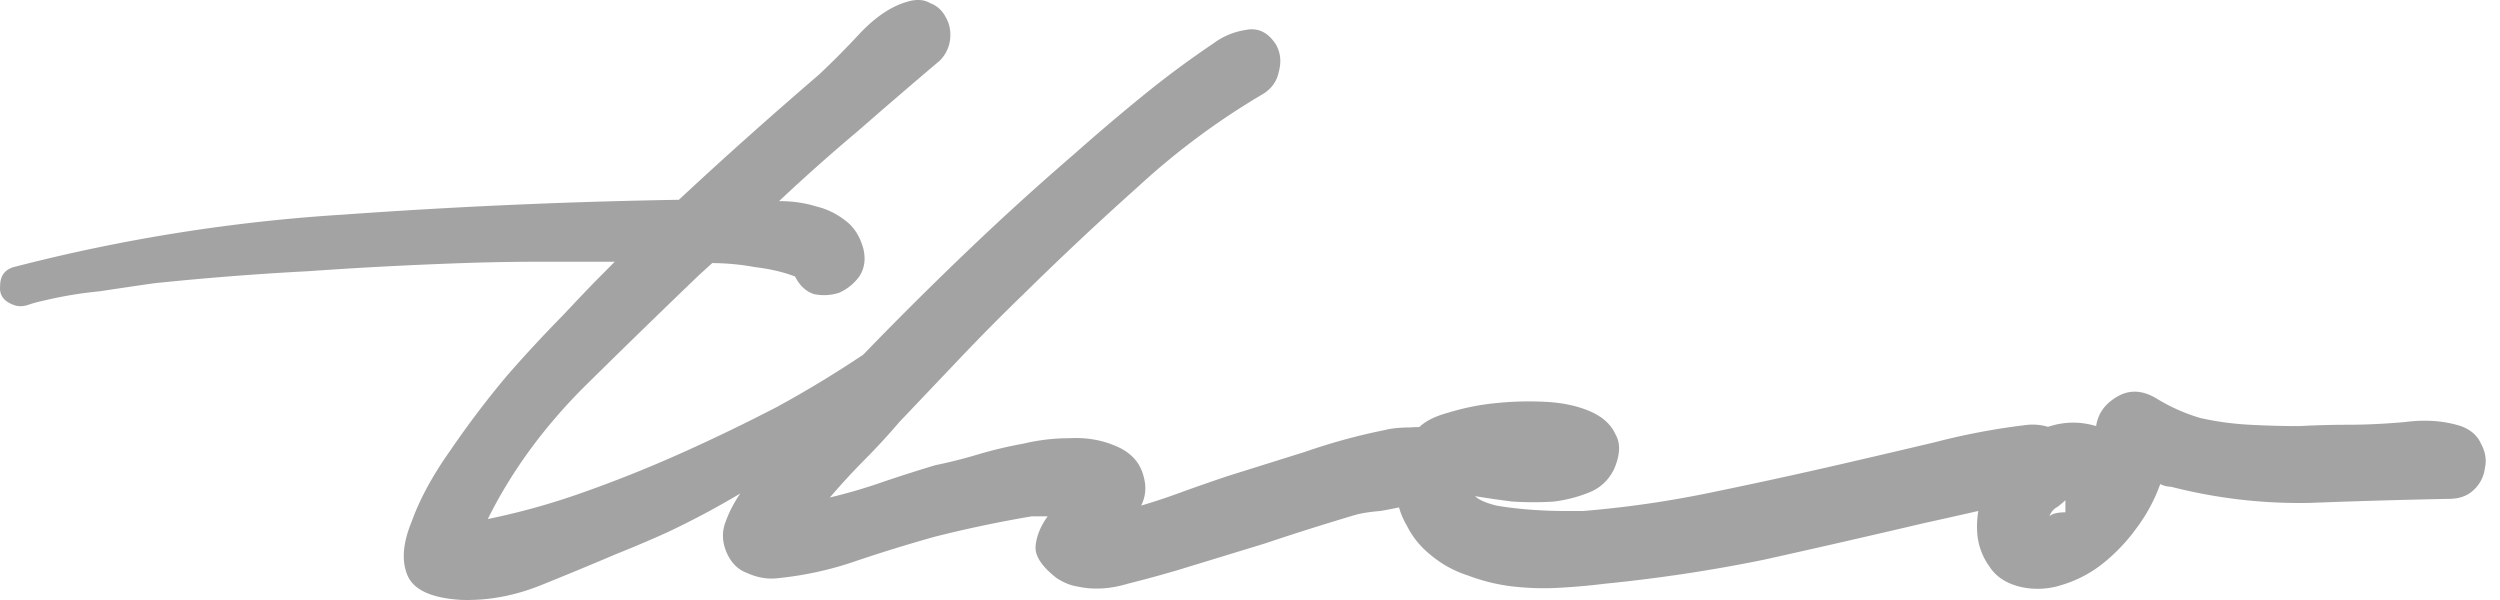
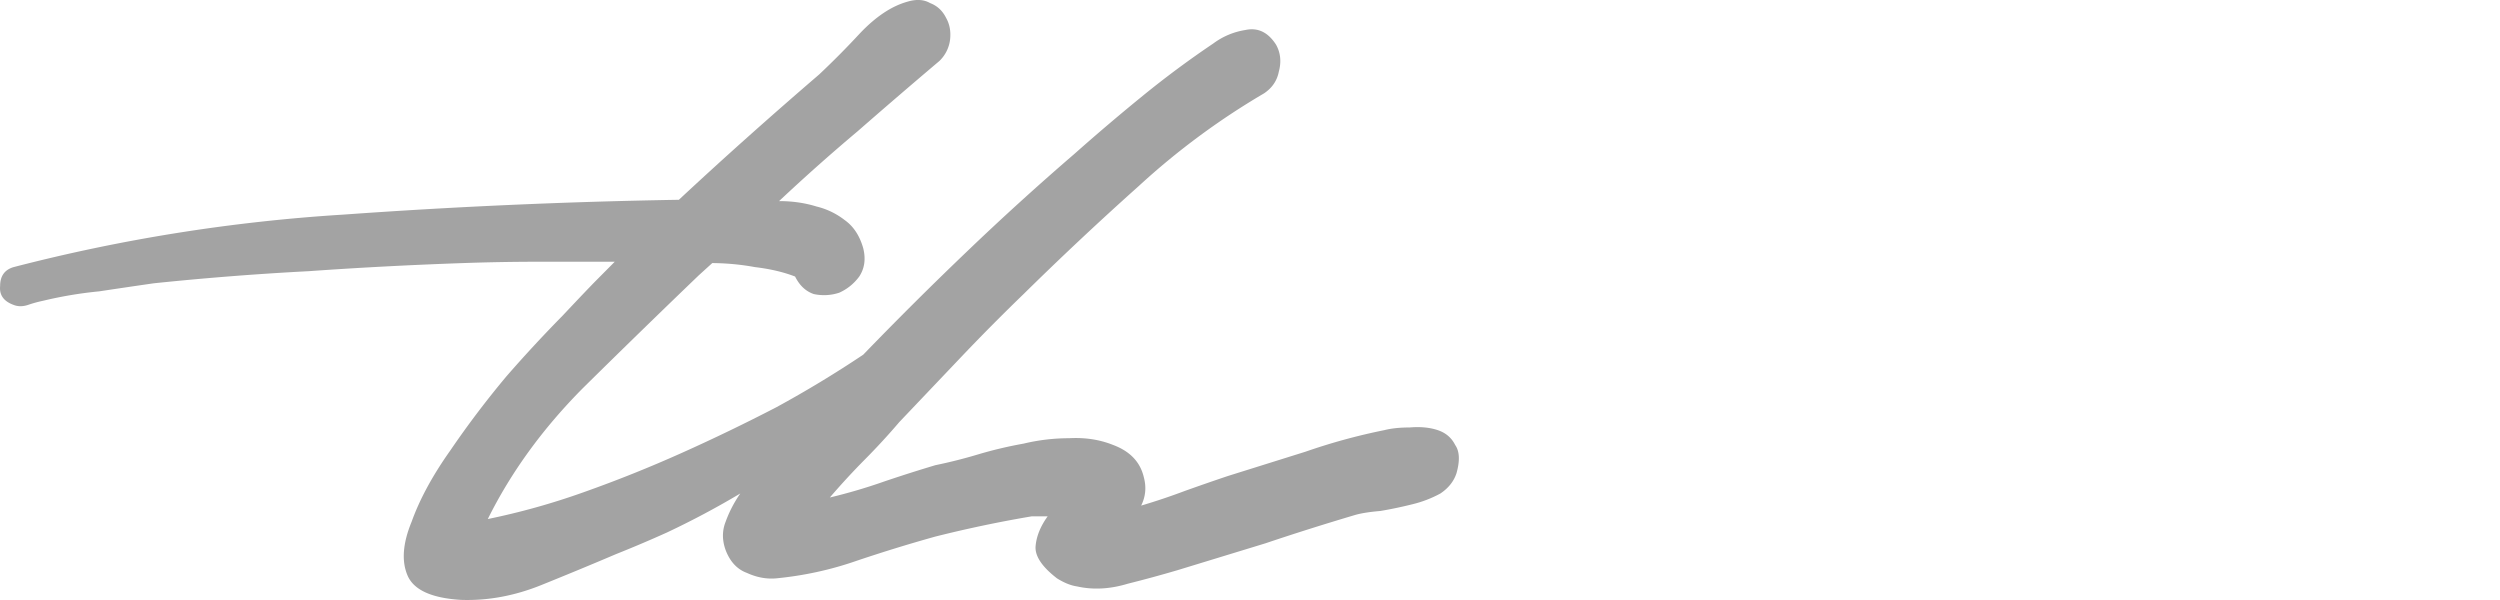
<svg xmlns="http://www.w3.org/2000/svg" width="125" height="30" fill="none">
  <path fill="#A3A3A3" d="M63.204 4.667a36.689 36.689 0 0 0-6.28 4.648 163.384 163.384 0 0 0-5.745 5.389 104.74 104.74 0 0 0-3.14 3.166l-3.073 3.233a33.552 33.552 0 0 1-1.737 1.886 36.023 36.023 0 0 0-1.737 1.886 27.53 27.53 0 0 0 2.74-.808 75.042 75.042 0 0 1 2.538-.808 24.83 24.83 0 0 0 2.138-.54 20.809 20.809 0 0 1 2.271-.538 9.803 9.803 0 0 1 2.272-.27c.801-.044 1.536.068 2.204.337.846.315 1.359.854 1.537 1.617.133.494.089.966-.134 1.415a31.826 31.826 0 0 0 2.205-.741c.757-.27 1.47-.517 2.138-.741l3.874-1.213a30.121 30.121 0 0 1 3.942-1.078c.356-.09.78-.134 1.27-.134.534-.045 1.001 0 1.402.134.401.135.69.382.869.741.222.315.245.786.066 1.415-.133.404-.4.74-.801 1.01a5.73 5.73 0 0 1-1.403.54c-.535.134-1.069.246-1.604.336-.534.045-.957.112-1.269.202-1.514.45-3.006.92-4.476 1.415l-4.409 1.347a62.31 62.31 0 0 1-2.472.673c-.89.27-1.737.315-2.539.135-.311-.045-.645-.18-1.002-.404-.757-.584-1.113-1.123-1.069-1.617.045-.494.245-.988.602-1.482h-.802c-1.603.27-3.207.607-4.81 1.01a77.89 77.89 0 0 0-3.942 1.213c-1.291.45-2.627.741-4.008.876-.49.045-.98-.045-1.47-.27-.49-.179-.846-.56-1.069-1.144-.178-.494-.178-.966 0-1.415.179-.494.423-.966.735-1.415a42.553 42.553 0 0 1-3.674 1.954 62.96 62.96 0 0 1-2.539 1.078c-1.158.494-2.405 1.01-3.74 1.549-1.337.539-2.673.786-4.01.74-1.469-.089-2.36-.493-2.672-1.212-.311-.718-.244-1.616.2-2.694.402-1.123 1.047-2.313 1.938-3.57a47.258 47.258 0 0 1 2.806-3.705 68.36 68.36 0 0 1 2.806-3.031c.846-.899 1.403-1.482 1.67-1.752l.936-.943h-3.808c-1.247 0-2.517.023-3.808.068-2.584.09-5.144.224-7.683.404-2.583.135-5.167.337-7.75.606-.935.135-1.848.27-2.739.404-.935.09-1.87.247-2.806.472a6.138 6.138 0 0 0-.734.202c-.268.09-.513.09-.735 0-.49-.18-.713-.494-.668-.943 0-.494.222-.809.668-.943a87.255 87.255 0 0 1 16.5-2.627 304.919 304.919 0 0 1 16.77-.741 220.59 220.59 0 0 1 3.473-3.166 252.366 252.366 0 0 1 3.54-3.099 42.34 42.34 0 0 0 2.005-2.02C43.764.85 44.565.31 45.367.086c.445-.135.824-.113 1.136.067.356.135.623.382.801.74.179.315.245.675.201 1.079a1.78 1.78 0 0 1-.535 1.077 331.324 331.324 0 0 0-4.075 3.503 95.749 95.749 0 0 0-3.941 3.503c.668 0 1.291.09 1.87.27a3.71 3.71 0 0 1 1.403.673c.446.314.757.786.935 1.415.134.539.067 1.01-.2 1.414-.267.36-.601.629-1.002.809a2.418 2.418 0 0 1-1.27.067c-.4-.135-.712-.427-.935-.876-.579-.224-1.247-.381-2.004-.471a12.232 12.232 0 0 0-2.138-.202l-.668.606a578.104 578.104 0 0 0-5.812 5.658c-2.004 2.021-3.585 4.199-4.743 6.534a35.359 35.359 0 0 0 4.81-1.347 64.941 64.941 0 0 0 4.877-1.954 92.26 92.26 0 0 0 4.743-2.29 55.77 55.77 0 0 0 4.342-2.627 185.165 185.165 0 0 1 5.145-5.12 137.122 137.122 0 0 1 5.411-4.917 105.573 105.573 0 0 1 3.407-2.896 48.138 48.138 0 0 1 3.54-2.627A3.616 3.616 0 0 1 62.27 1.5c.624-.135 1.136.112 1.537.741.222.404.267.853.133 1.347-.089.45-.334.809-.735 1.078Z" />
-   <path fill="#A3A3A3" d="M102.28 24.943a18.37 18.37 0 0 0-3.073.539c-.98.224-1.982.449-3.006.674a653.592 653.592 0 0 1-7.95 1.818c-2.628.54-5.3.943-8.017 1.213-.713.09-1.47.157-2.272.202-.757.045-1.536.022-2.338-.067a9.308 9.308 0 0 1-2.204-.54 5.509 5.509 0 0 1-1.938-1.077 4.294 4.294 0 0 1-1.135-1.415 3.926 3.926 0 0 1-.535-1.684 3.577 3.577 0 0 1 .134-1.684c.178-.584.512-1.1 1.002-1.55.312-.313.801-.56 1.47-.74a11.984 11.984 0 0 1 2.338-.472c.846-.09 1.692-.112 2.538-.067.847.045 1.581.202 2.205.472.624.269 1.047.65 1.27 1.145.267.449.244 1.033-.067 1.751-.268.539-.669.92-1.203 1.145a7.076 7.076 0 0 1-1.804.472c-.668.045-1.358.045-2.07 0a46.61 46.61 0 0 1-1.871-.27c.178.18.534.337 1.069.472.534.09 1.09.157 1.67.202.623.045 1.18.067 1.67.067h1.002a52.399 52.399 0 0 0 6.48-.943c2.183-.449 4.343-.92 6.48-1.414 1.56-.36 3.096-.719 4.61-1.078a34.22 34.22 0 0 1 4.676-.876c.669-.045 1.225.113 1.671.472.445.359.734.786.868 1.28.134.449.067.875-.2 1.28-.223.404-.713.628-1.47.673Z" />
-   <path fill="#A3A3A3" d="M122.443 24.943c-2.271.045-4.587.112-6.947.202a25.807 25.807 0 0 1-6.948-.808 1.18 1.18 0 0 1-.535-.135 8.35 8.35 0 0 1-1.202 2.223 8.905 8.905 0 0 1-1.67 1.751 6.103 6.103 0 0 1-2.071 1.078 3.851 3.851 0 0 1-2.138.067c-.668-.18-1.158-.516-1.47-1.01a3.209 3.209 0 0 1-.601-1.684 4.624 4.624 0 0 1 .267-1.886 5.32 5.32 0 0 1 .802-1.684 5.348 5.348 0 0 1 2.204-1.617c.891-.36 1.782-.404 2.673-.135.089-.628.445-1.122 1.068-1.482.624-.359 1.292-.314 2.005.135a9.12 9.12 0 0 0 2.137.943c.802.18 1.626.292 2.472.337.847.045 1.67.067 2.472.067a45.491 45.491 0 0 1 2.405-.067c.891 0 1.848-.045 2.873-.135 1.024-.135 1.959-.067 2.806.202.49.18.824.472 1.002.876.222.404.289.808.2 1.212a1.774 1.774 0 0 1-.534 1.078c-.312.315-.735.472-1.27.472Zm-19.975.875c.134-.134.401-.202.802-.202v-.606c-.089.09-.223.202-.401.337-.178.09-.312.247-.401.471Z" />
</svg>